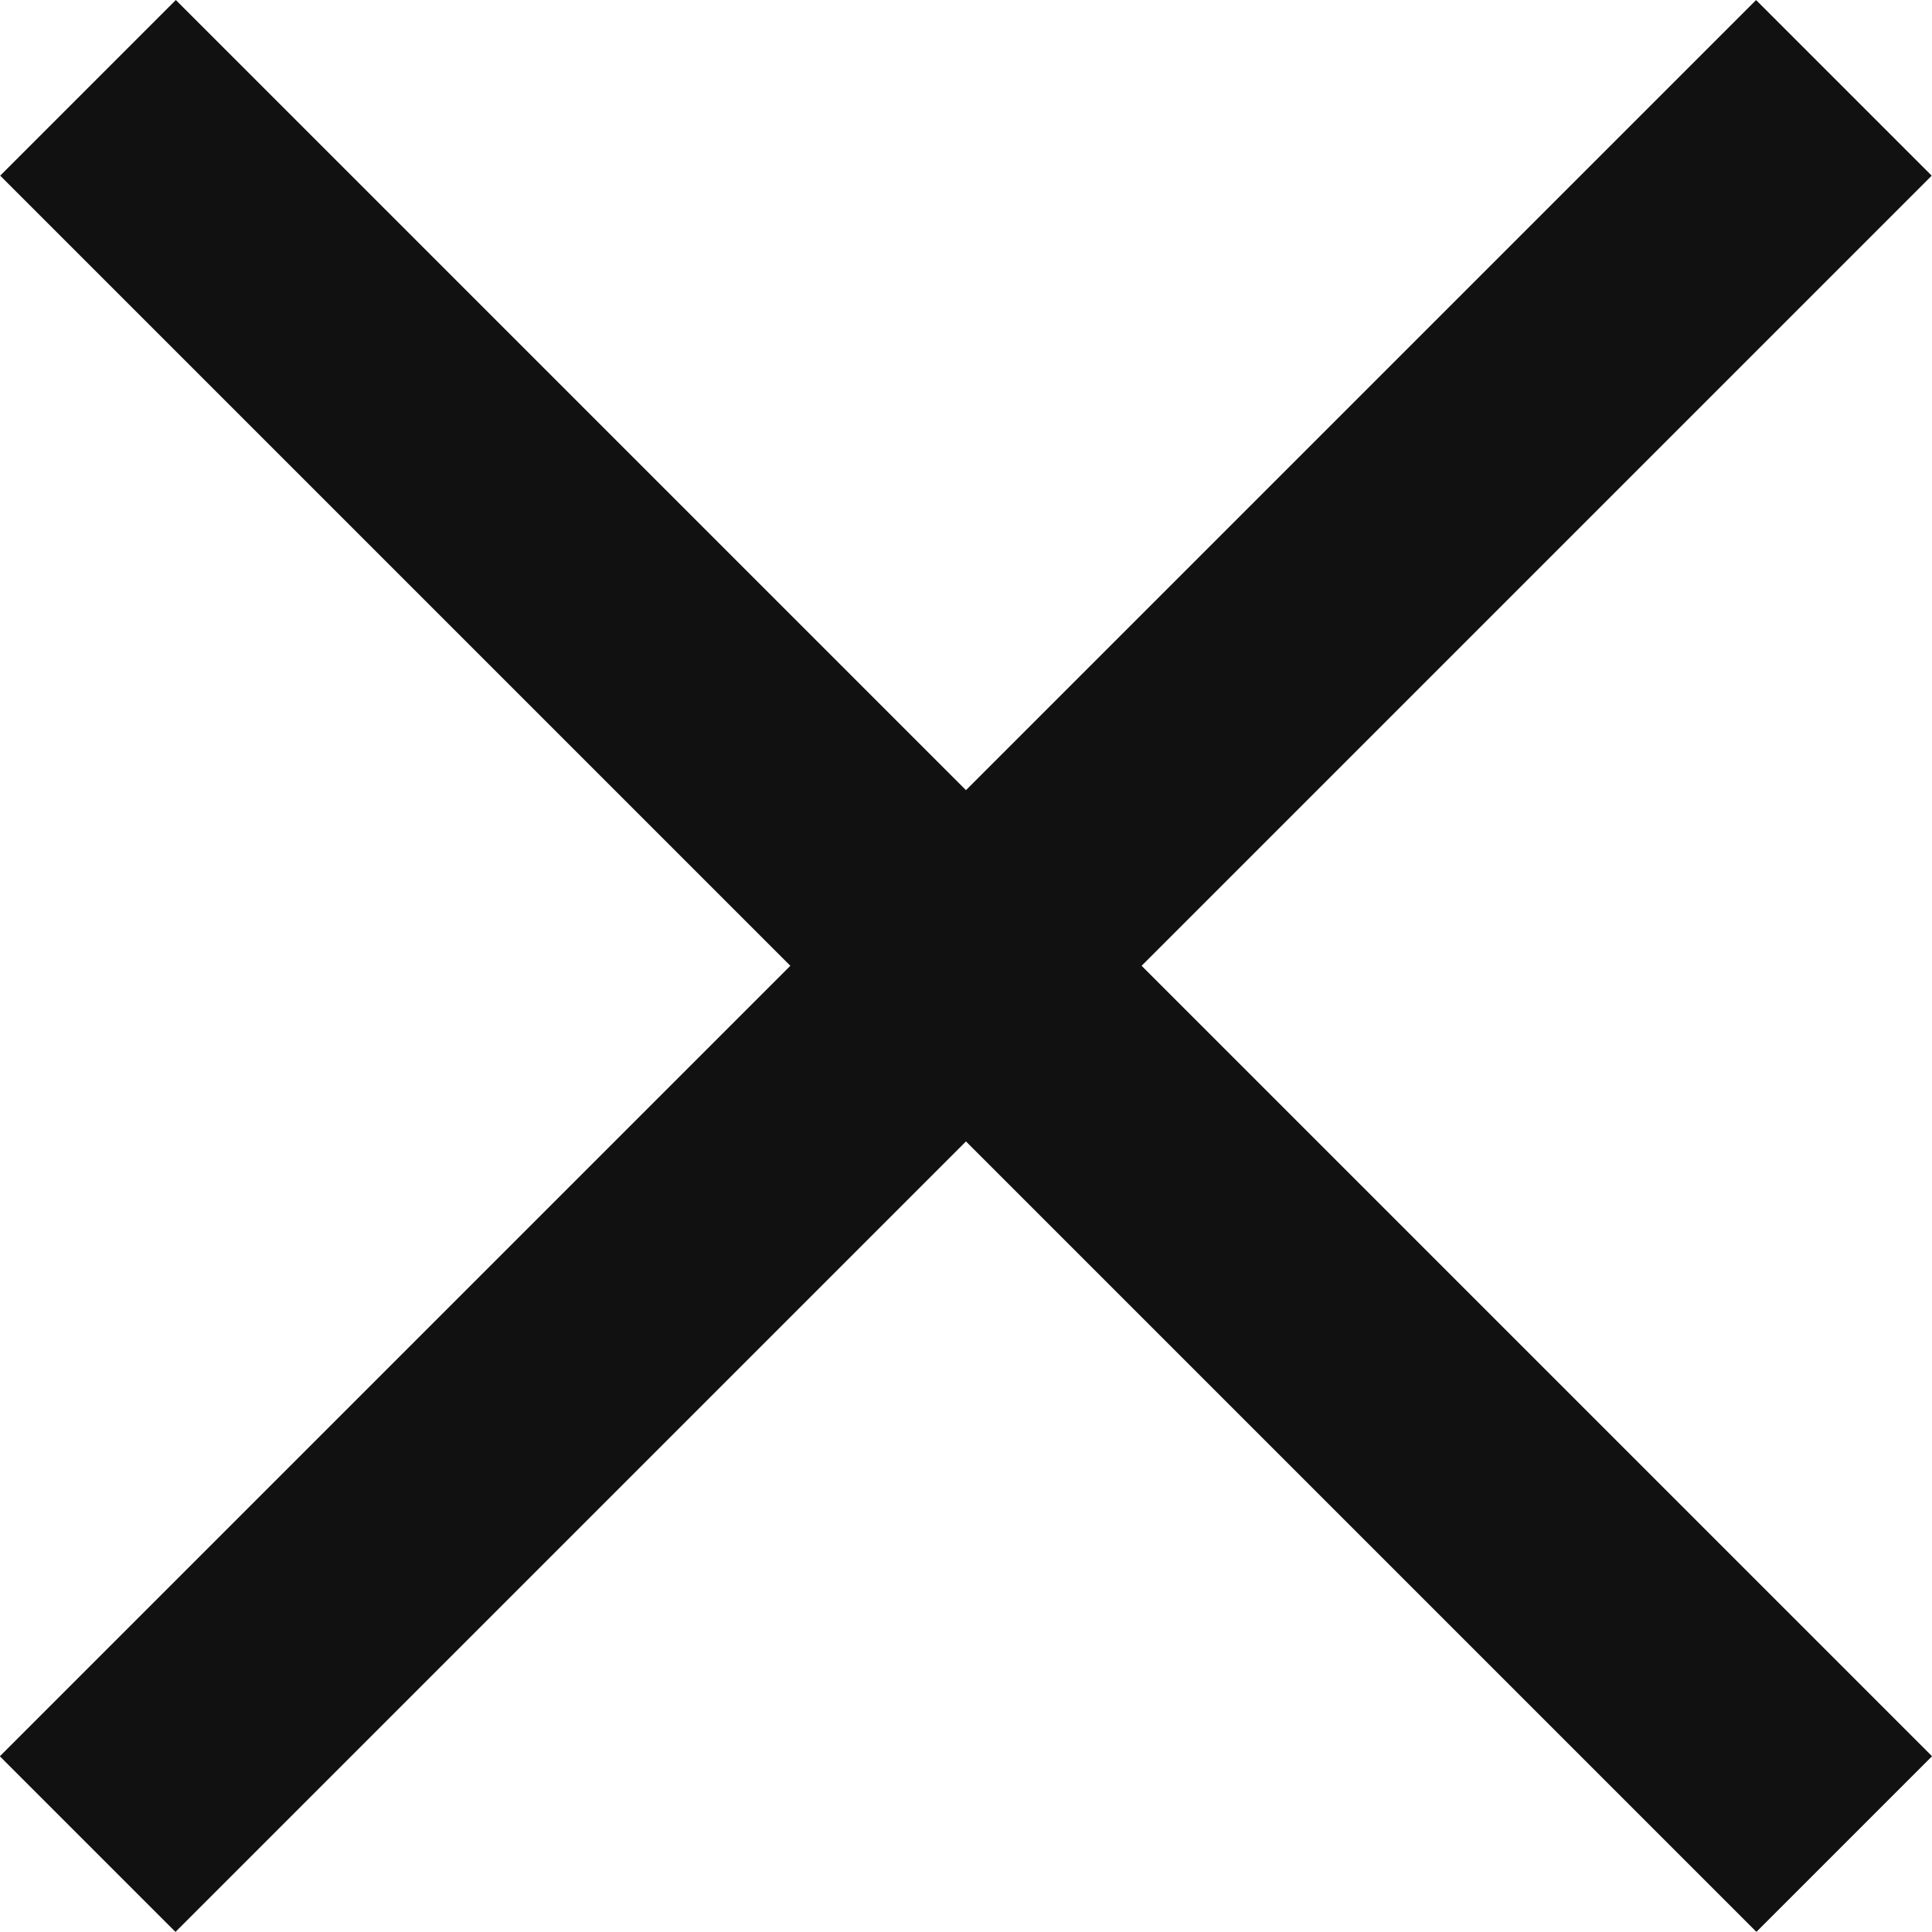
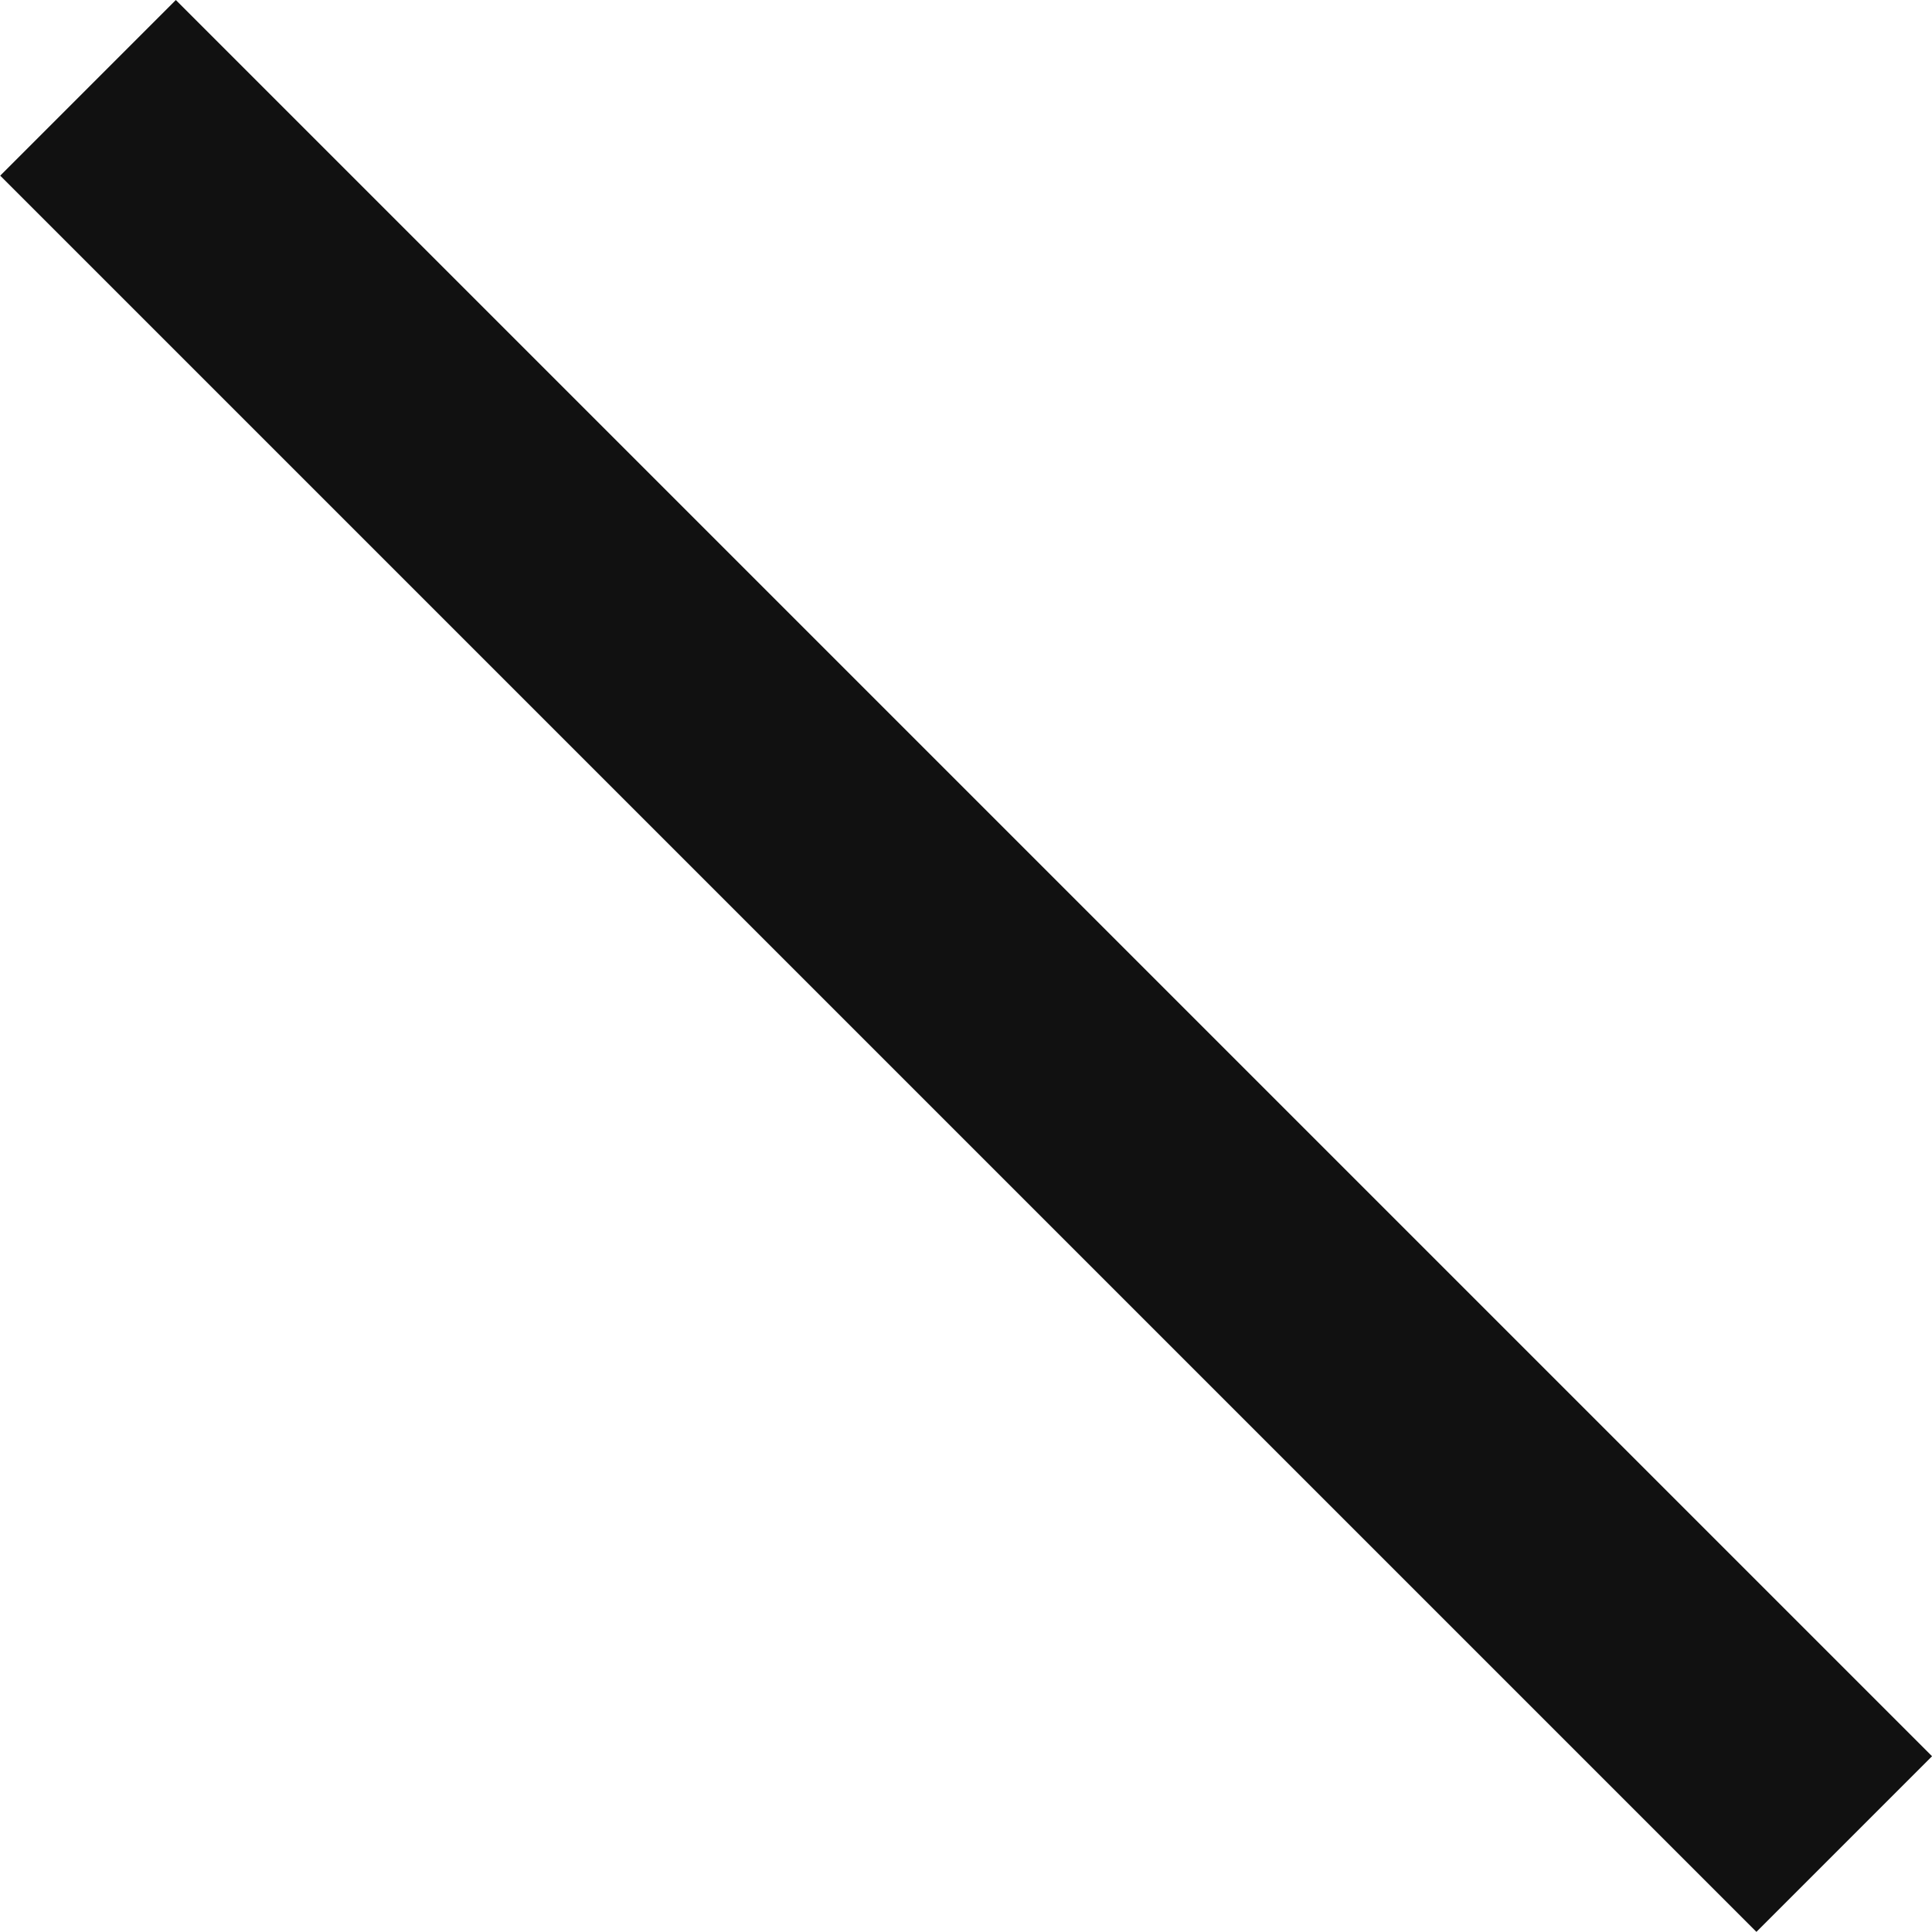
<svg xmlns="http://www.w3.org/2000/svg" width="16.001" height="16" viewBox="0 0 16.001 16">
  <defs>
    <style>
            .cls-1{fill:#111}
        </style>
  </defs>
  <g id="btn_close" transform="translate(-1903.999 -32)">
    <path id="사각형_1167" data-name="사각형 1167" class="cls-1" d="M0 0h20.57v2.057H0z" transform="rotate(45 914.1 2316.088)" />
-     <path id="사각형_1168" data-name="사각형 1168" class="cls-1" d="M0 0h20.57v2.057H0z" transform="rotate(135 953.07 414.372)" />
  </g>
</svg>